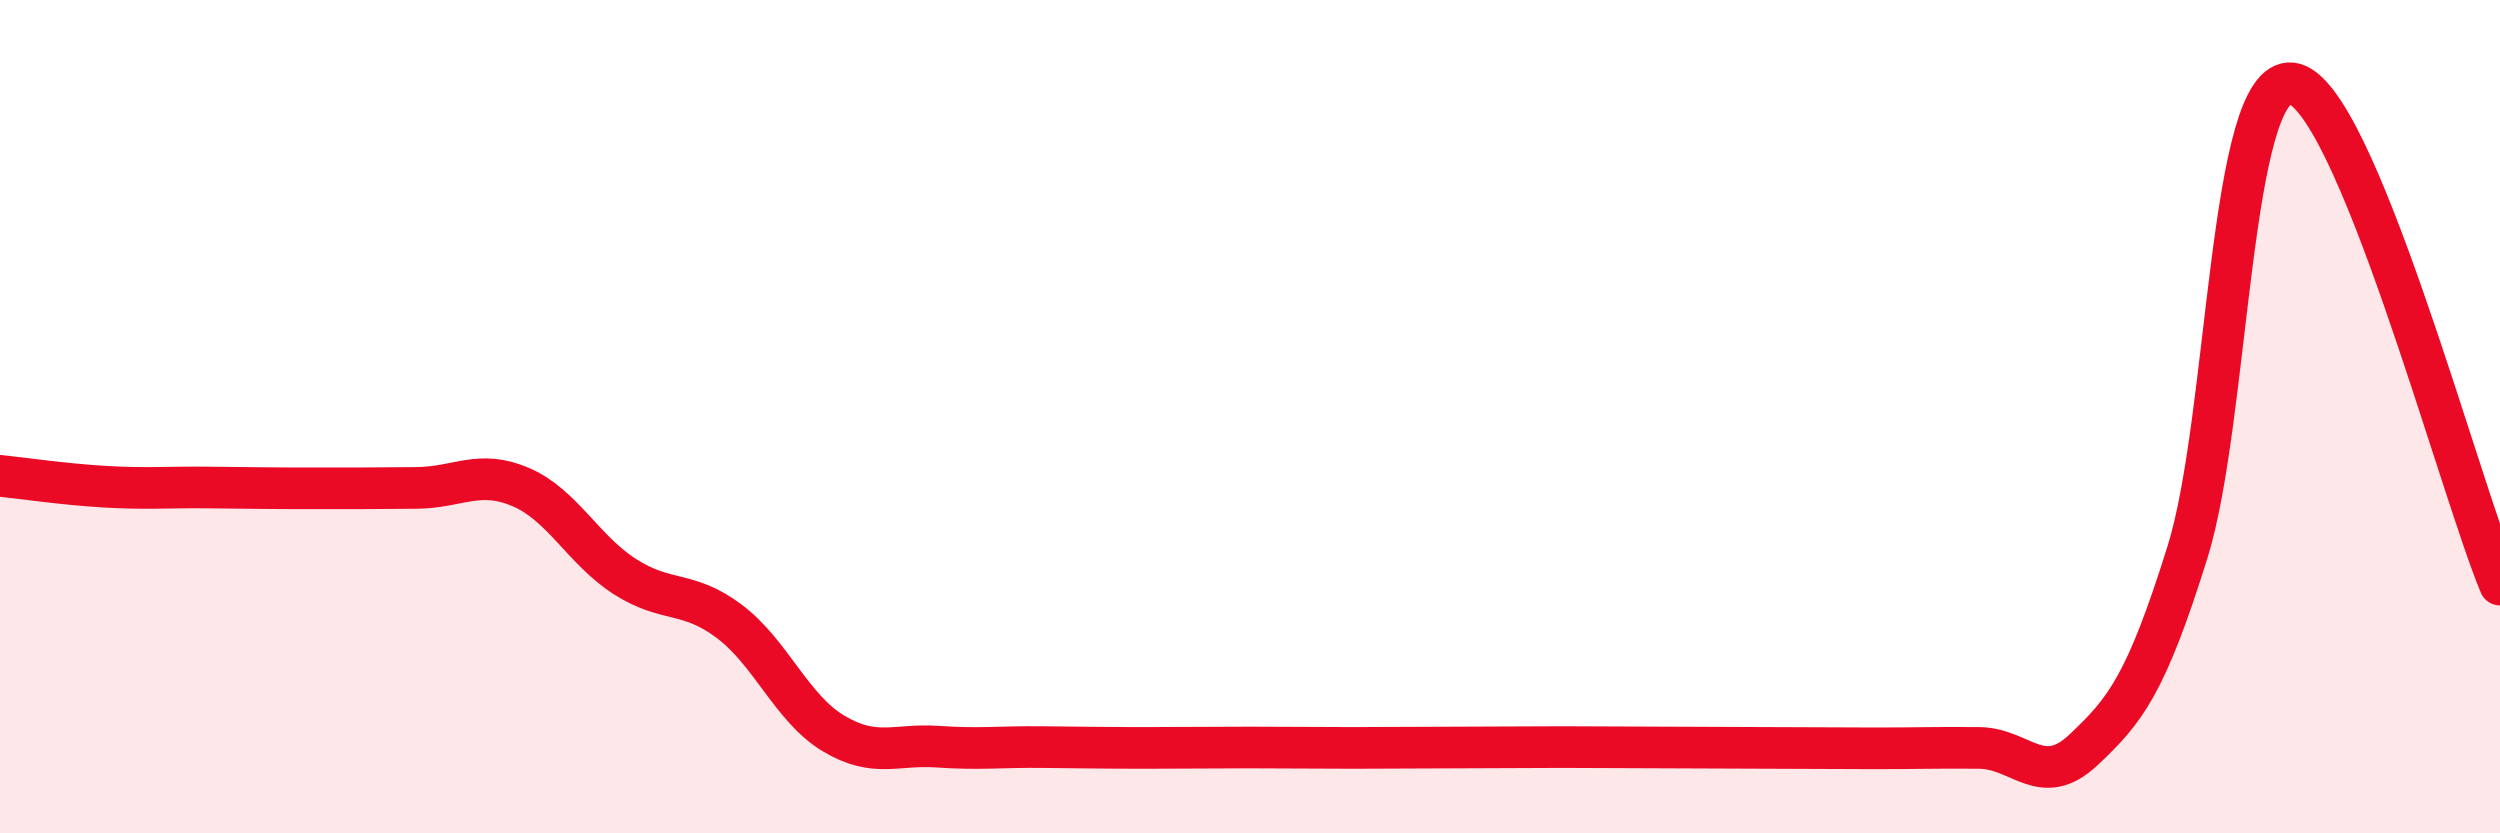
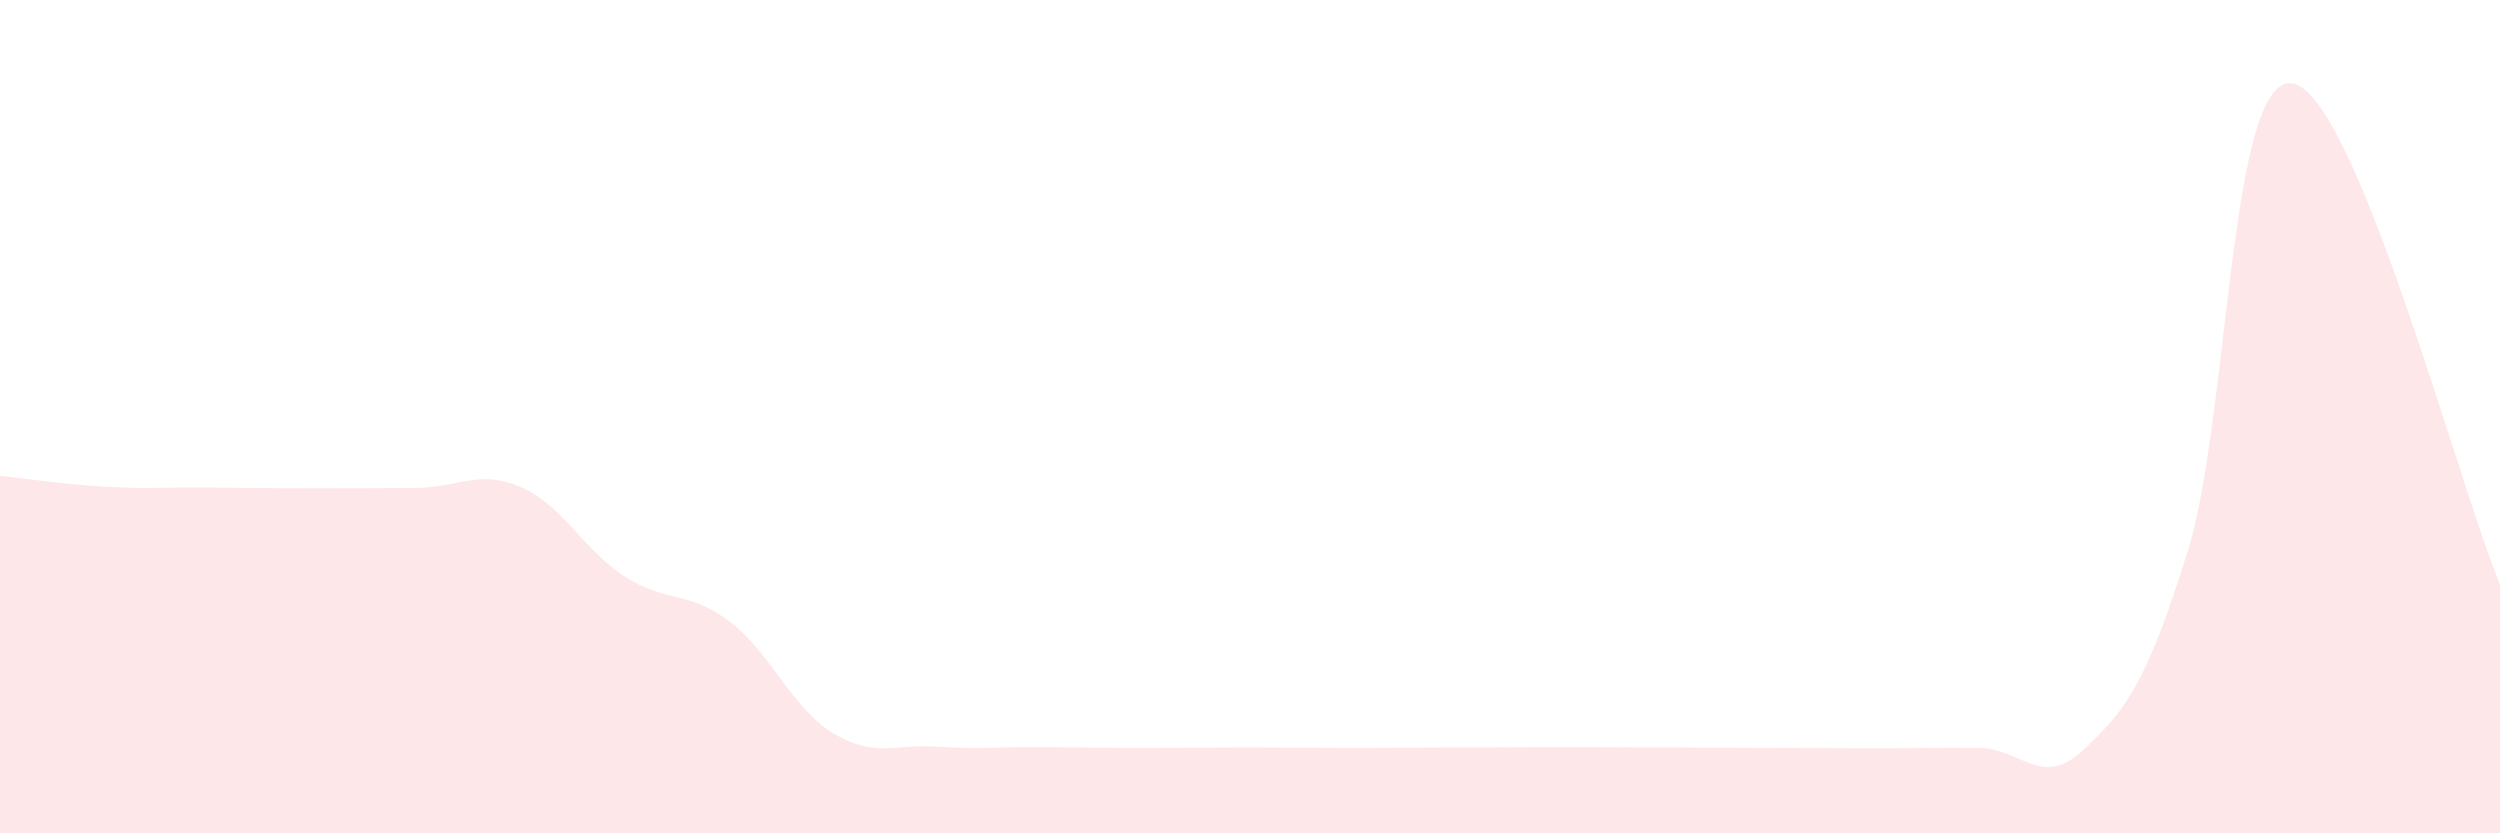
<svg xmlns="http://www.w3.org/2000/svg" width="60" height="20" viewBox="0 0 60 20">
  <path d="M 0,11.42 C 0.5,11.47 1.5,11.62 2.5,11.68 C 3.5,11.74 4,11.69 5,11.7 C 6,11.71 6.5,11.72 7.5,11.72 C 8.5,11.72 9,11.72 10,11.71 C 11,11.7 11.5,11.26 12.5,11.69 C 13.5,12.12 14,13.2 15,13.84 C 16,14.48 16.5,14.16 17.5,14.91 C 18.5,15.66 19,17 20,17.6 C 21,18.2 21.5,17.85 22.5,17.92 C 23.5,17.99 24,17.92 25,17.93 C 26,17.94 26.5,17.95 27.5,17.95 C 28.5,17.95 29,17.94 30,17.94 C 31,17.94 31.5,17.95 32.5,17.95 C 33.5,17.95 34,17.94 35,17.94 C 36,17.94 36.5,17.93 37.5,17.93 C 38.5,17.93 39,17.94 40,17.94 C 41,17.94 41.5,17.95 42.5,17.95 C 43.5,17.95 44,17.96 45,17.96 C 46,17.96 46.5,17.94 47.5,17.95 C 48.5,17.96 49,18.94 50,18 C 51,17.06 51.5,16.45 52.5,13.25 C 53.5,10.05 53.5,1.84 55,2 C 56.5,2.16 59,11.62 60,14.03L60 20L0 20Z" fill="#EB0A25" opacity="0.1" stroke-linecap="round" stroke-linejoin="round" />
-   <path d="M 0,11.42 C 0.5,11.47 1.5,11.62 2.5,11.68 C 3.5,11.74 4,11.69 5,11.7 C 6,11.71 6.5,11.72 7.5,11.72 C 8.5,11.72 9,11.72 10,11.71 C 11,11.7 11.5,11.26 12.5,11.69 C 13.5,12.12 14,13.2 15,13.84 C 16,14.48 16.5,14.16 17.5,14.91 C 18.5,15.66 19,17 20,17.6 C 21,18.2 21.5,17.85 22.5,17.92 C 23.5,17.99 24,17.92 25,17.93 C 26,17.94 26.5,17.95 27.5,17.95 C 28.5,17.95 29,17.94 30,17.94 C 31,17.94 31.5,17.95 32.5,17.95 C 33.5,17.95 34,17.94 35,17.94 C 36,17.94 36.5,17.93 37.5,17.93 C 38.5,17.93 39,17.94 40,17.94 C 41,17.94 41.5,17.95 42.5,17.95 C 43.5,17.95 44,17.96 45,17.96 C 46,17.96 46.5,17.94 47.5,17.95 C 48.5,17.96 49,18.94 50,18 C 51,17.06 51.5,16.45 52.5,13.25 C 53.5,10.05 53.5,1.84 55,2 C 56.5,2.16 59,11.62 60,14.03" stroke="#EB0A25" stroke-width="1" fill="none" stroke-linecap="round" stroke-linejoin="round" />
</svg>